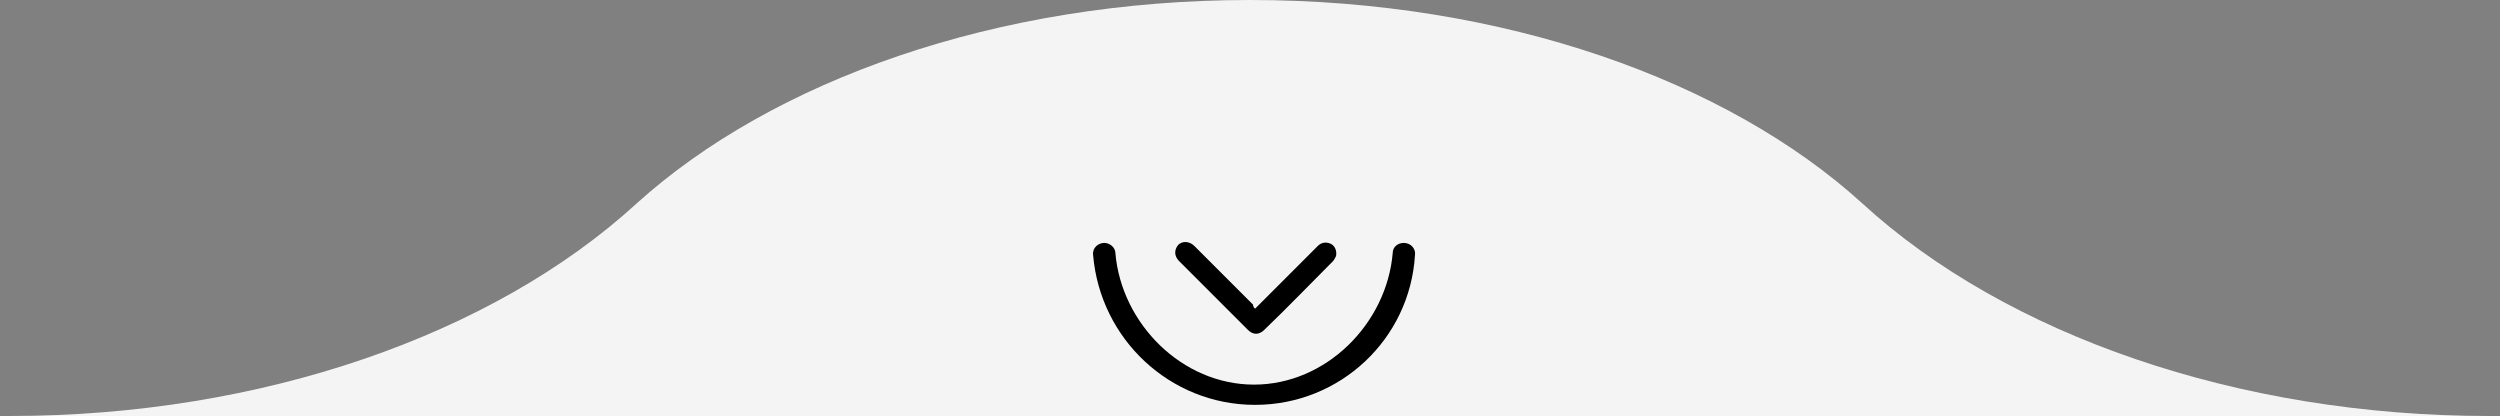
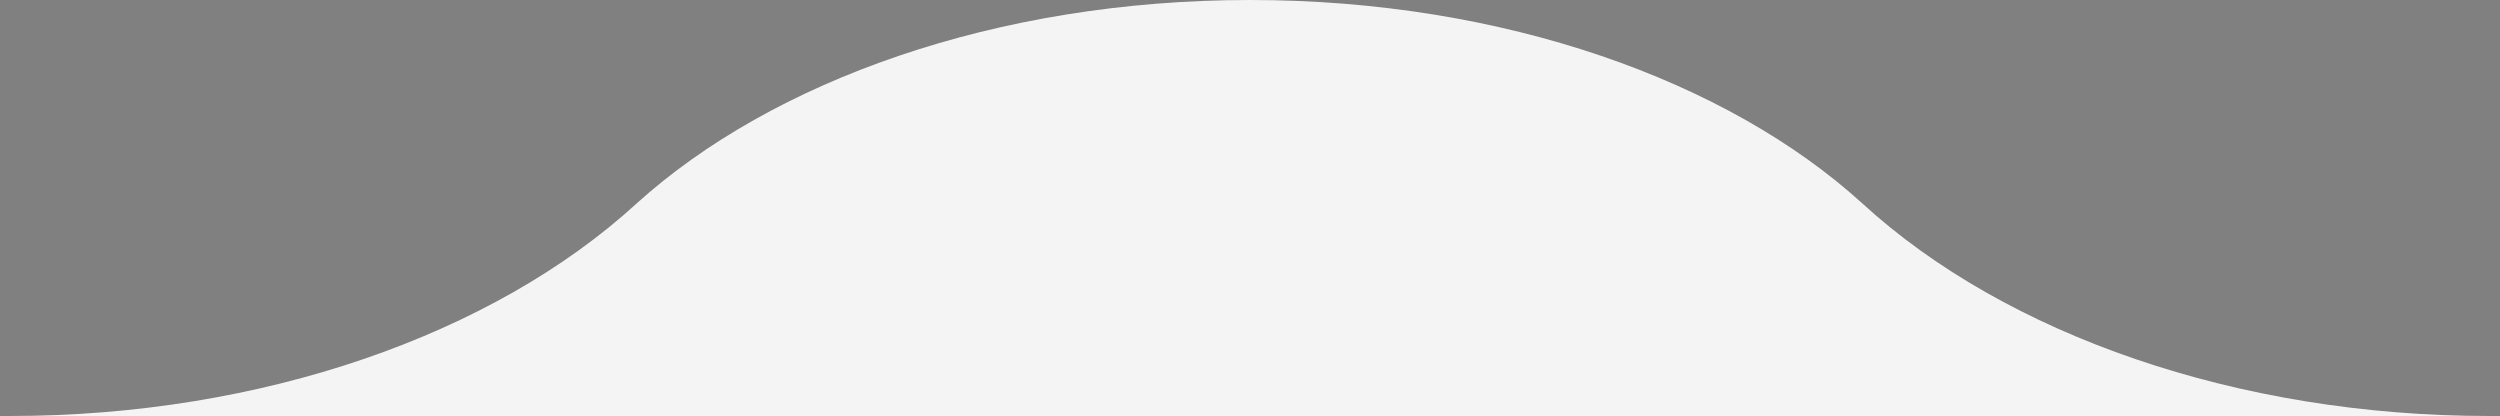
<svg xmlns="http://www.w3.org/2000/svg" className="scroll-down" version="1.2" baseProfile="tiny" id="Layer_1" x="0px" y="0px" viewBox="0 0 247 41.1" overflow="visible" xml:space="preserve">
  <rect x="0" y="0" width="247" height="41.1" fill="#808080" stroke="none" />
  <g>
    <g>
      <g>
        <path fill="#f4f4f4" id="svgfillchange" d="M0,41.1L0,41.1h1c24.8,0,47.7-8,61.9-21C76.3,8,98.4,0,123.5,0c25.1,0,47.2,8,60.5,20.1            c14.2,13,37.1,21,61.9,21l1,0l0,0H0z" />
      </g>
    </g>
    <g>
-       <path d="M124,30.5c1.2-1.2,2.3-2.3,3.5-3.5c0.9-0.9,1.8-1.8,2.7-2.7c0.4-0.4,0.9-0.4,1.3-0.2c0.4,0.2,0.6,0.7,0.5,1.2        c-0.1,0.2-0.2,0.4-0.3,0.5c-2.3,2.3-4.5,4.6-6.8,6.8c-0.5,0.5-1.1,0.5-1.6,0c-2.3-2.3-4.5-4.5-6.8-6.8c-0.5-0.5-0.5-1.1-0.1-1.6        c0.4-0.4,1.1-0.4,1.6,0.1c1.9,1.9,3.9,3.9,5.8,5.8C123.8,30.3,123.9,30.4,124,30.5L124,30.5z" />
-       <path d="M124,40c-8.4,0-15.3-6.5-16-14.8c-0.1-0.7,0.5-1.2,1.1-1.2c0.6,0,1.1,0.5,1.1,1c0.6,7,6.6,13,13.7,13        c7.1,0,13.1-6,13.7-13c0-0.6,0.5-1,1.1-1c0.7,0,1.2,0.6,1.1,1.2C139.3,33.5,132.4,40,124,40z" />
-     </g>
+       </g>
  </g>
</svg>